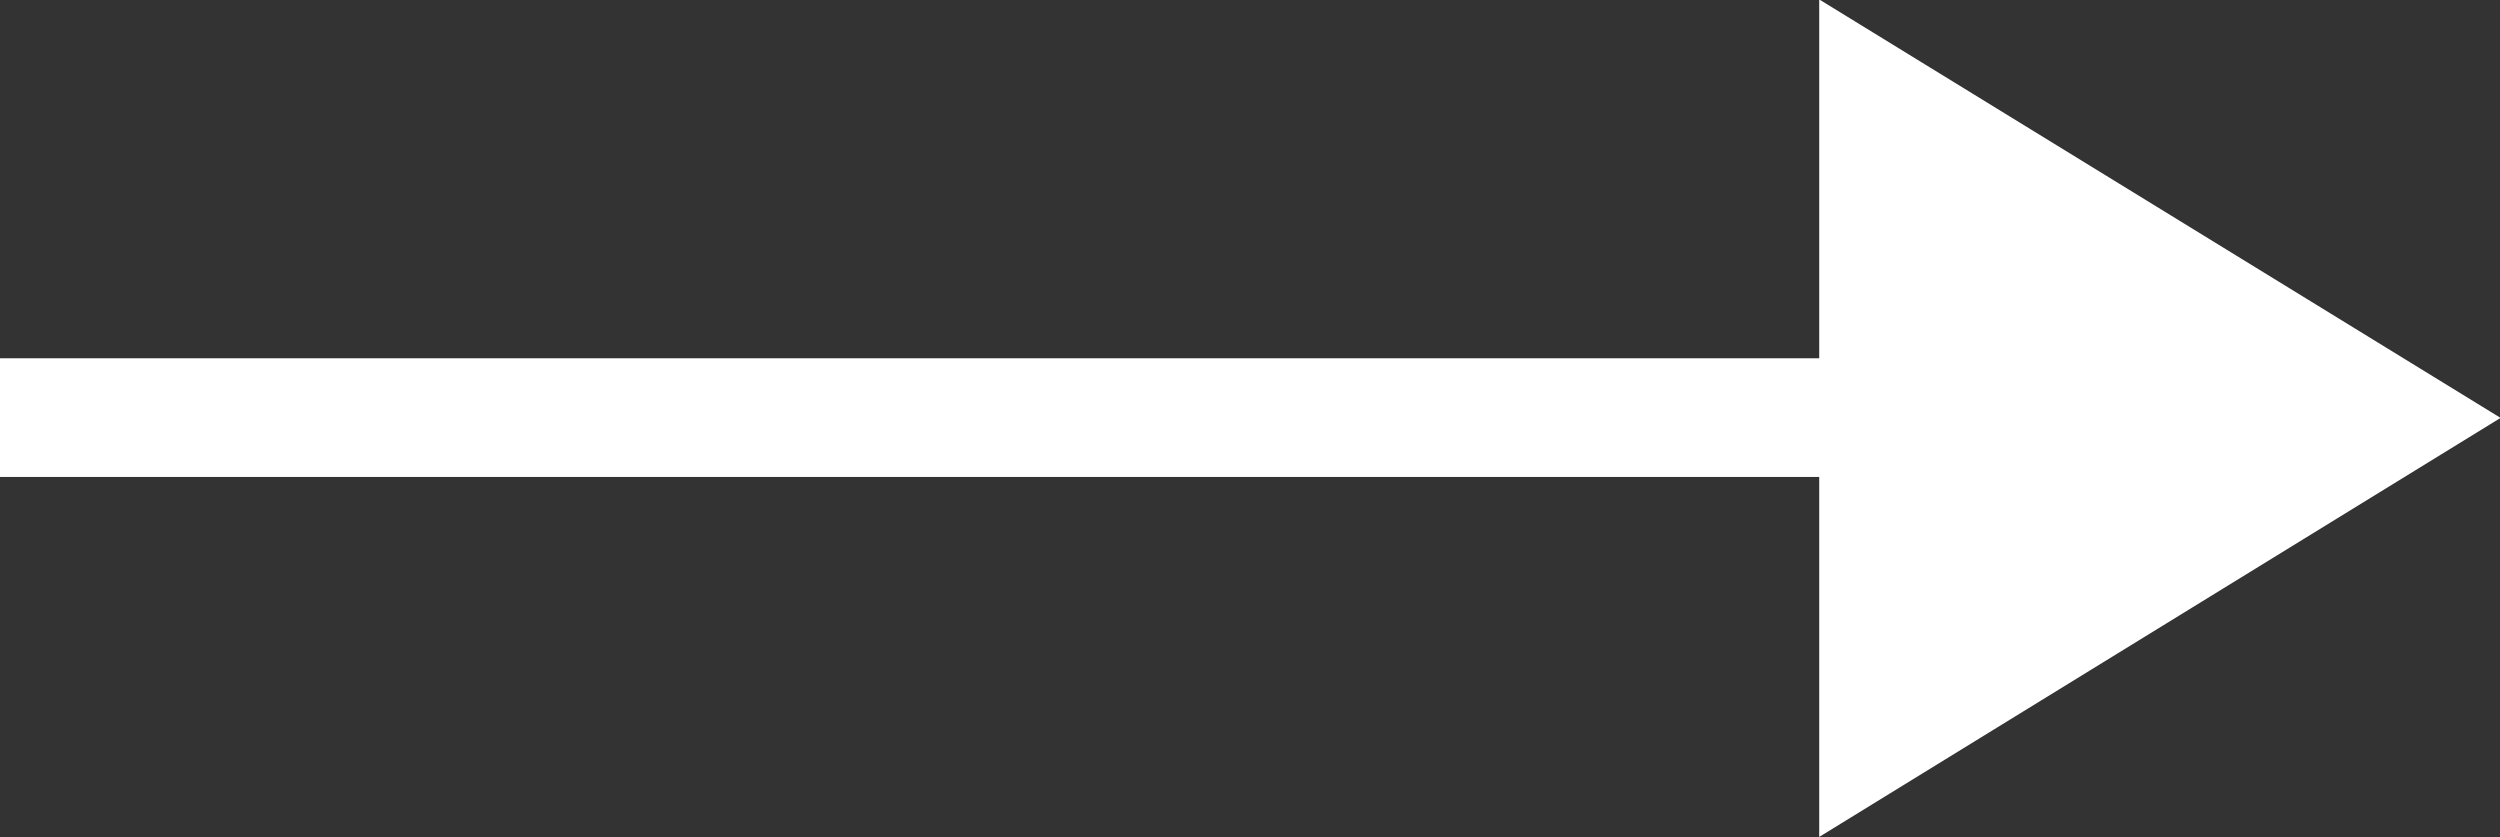
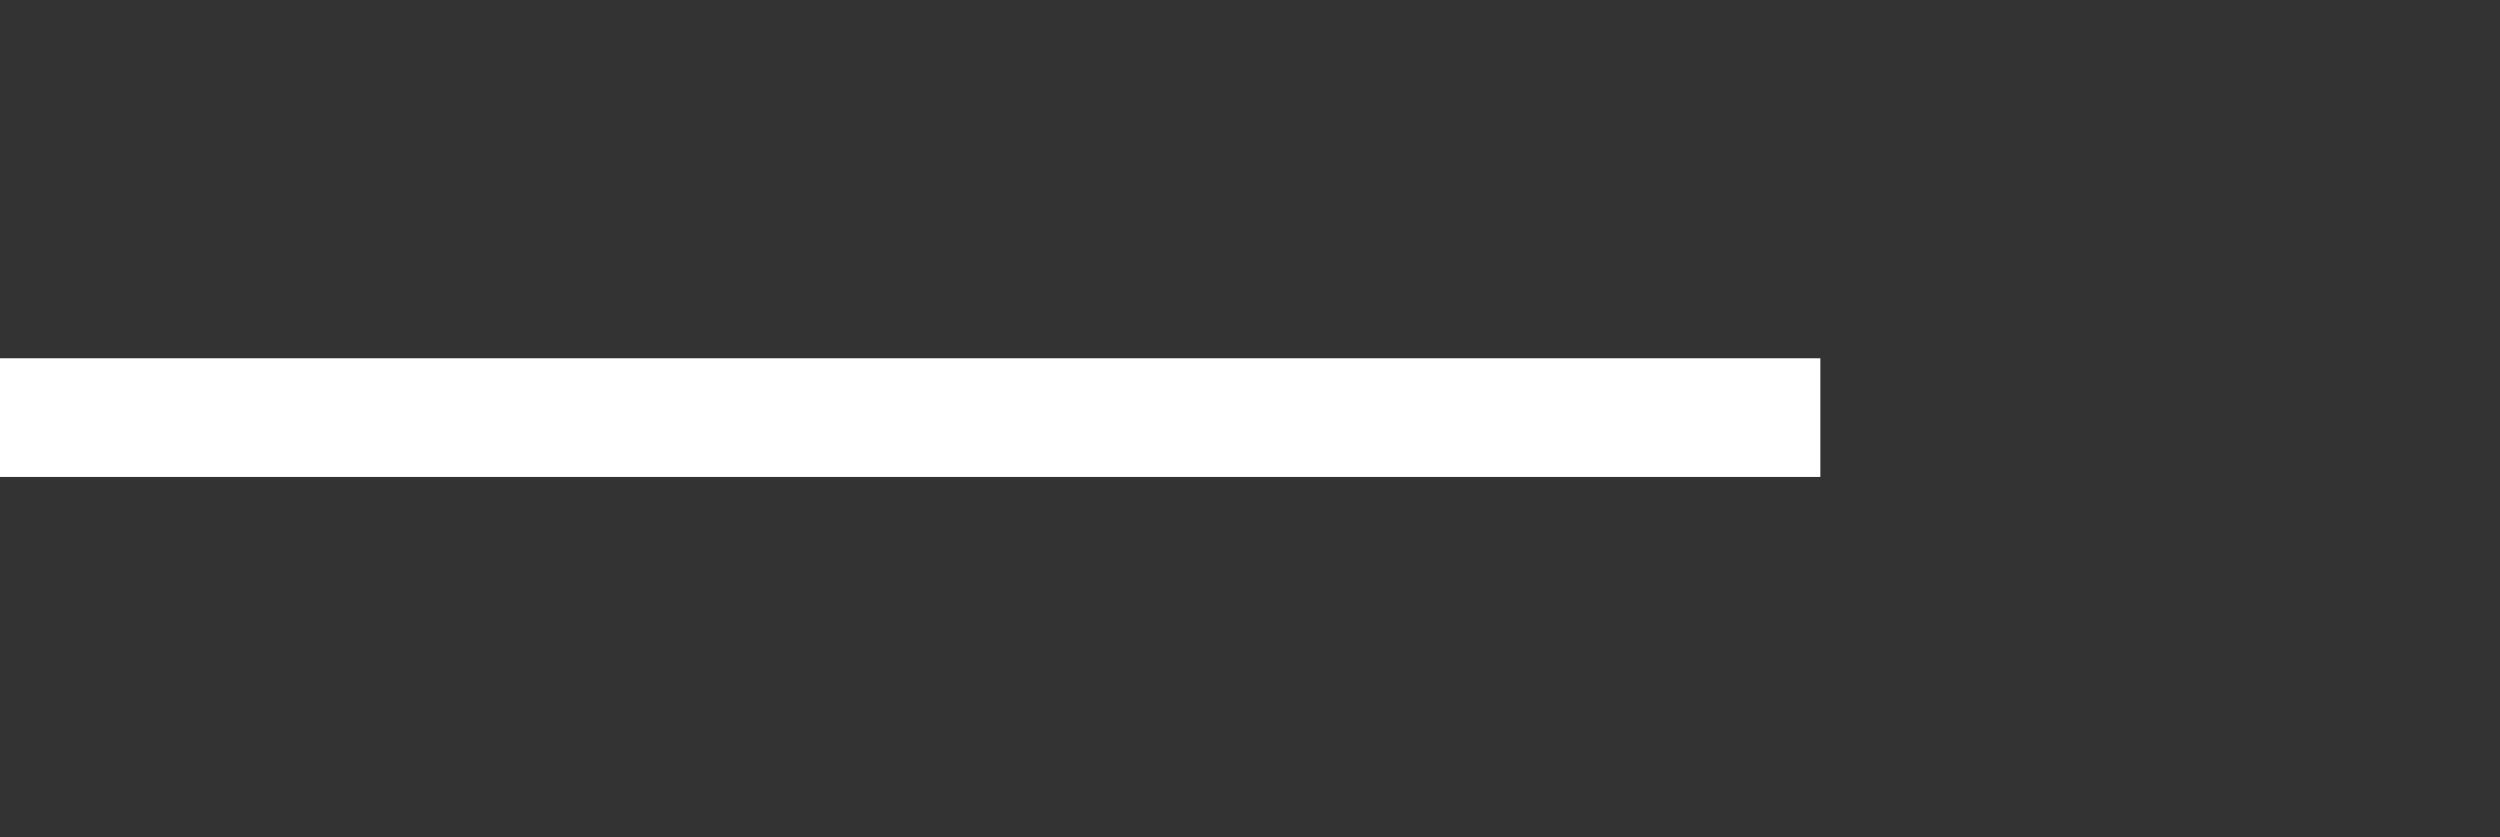
<svg xmlns="http://www.w3.org/2000/svg" id="组_5" data-name="组 5" width="44.03" height="14.75" viewBox="0 0 44.03 14.75">
  <rect x="0" y="0" width="44.03" height="14.75" fill="#333333" stroke="none" />
  <defs>
    <style>
      .cls-1, .cls-2 {
        fill: #fff;
      }

      .cls-1 {
        fill-rule: evenodd;
      }
    </style>
  </defs>
-   <path id="三角形_1" data-name="三角形 1" class="cls-1" d="M1095.01,3109.05l-12,7.38v-14.75Z" transform="translate(-1050.97 -3101.69)" />
  <rect id="矩形_4" data-name="矩形 4" class="cls-2" y="6.31" width="32.06" height="2.09" />
</svg>